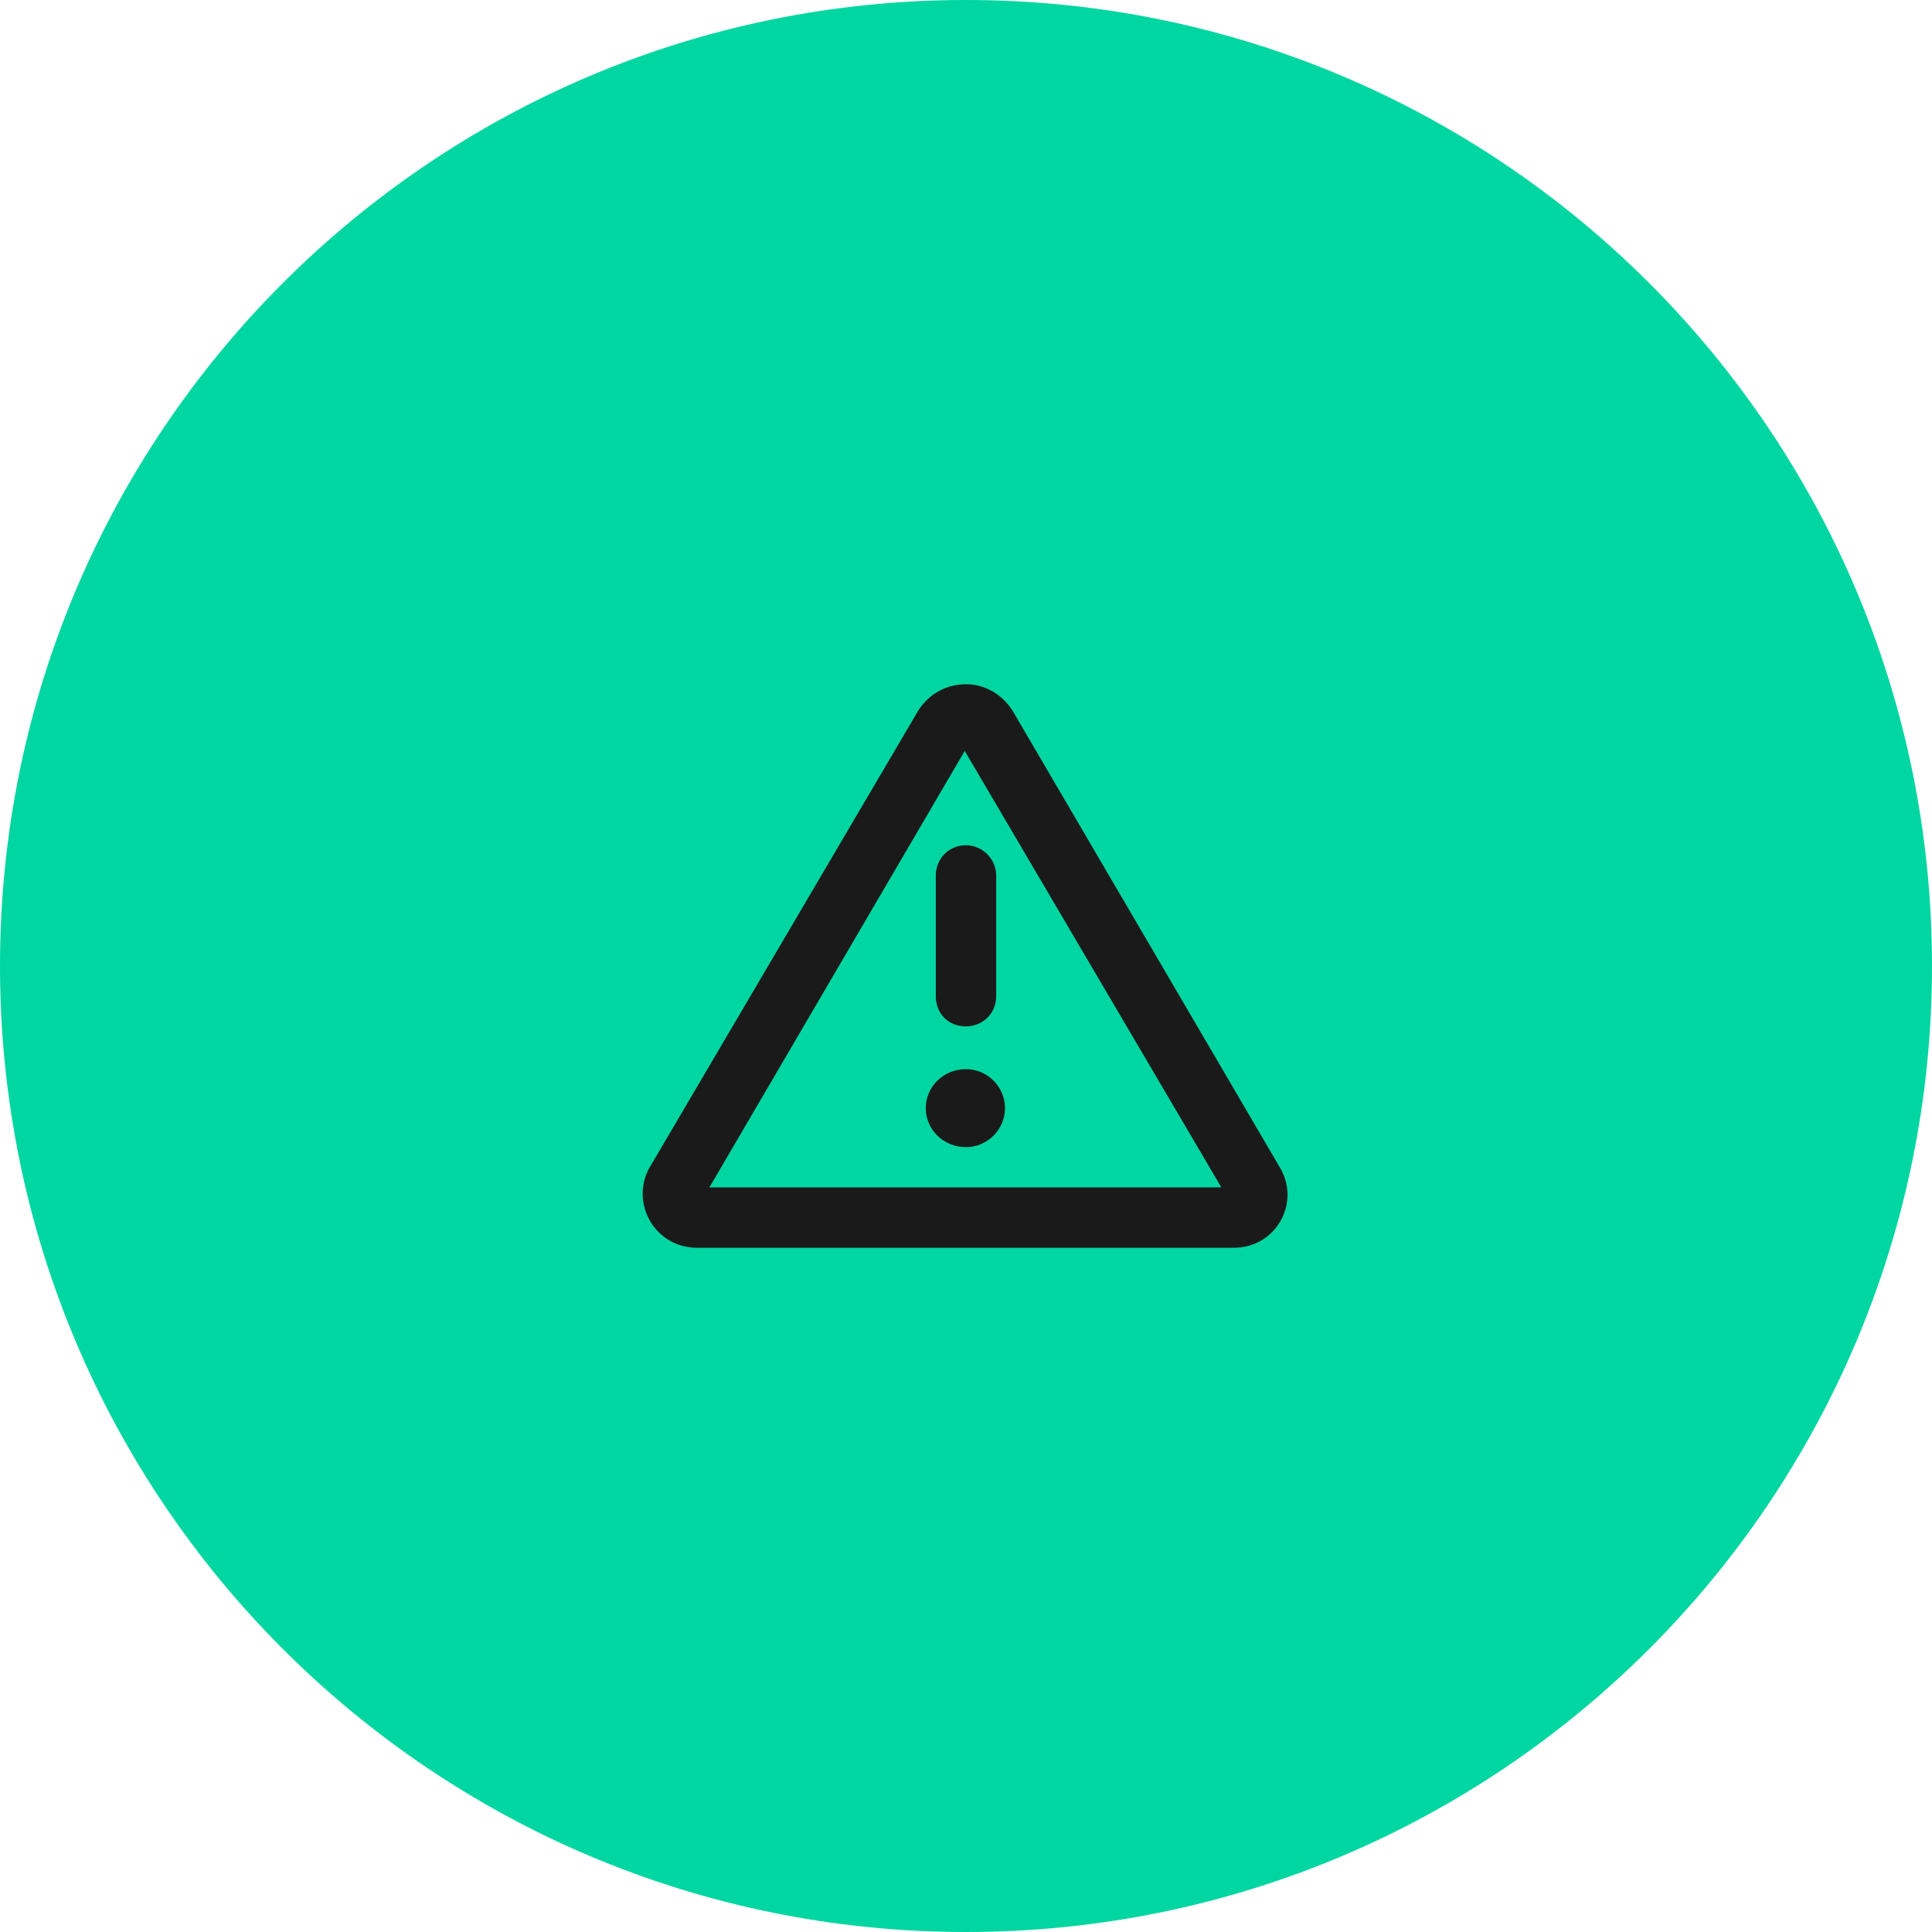
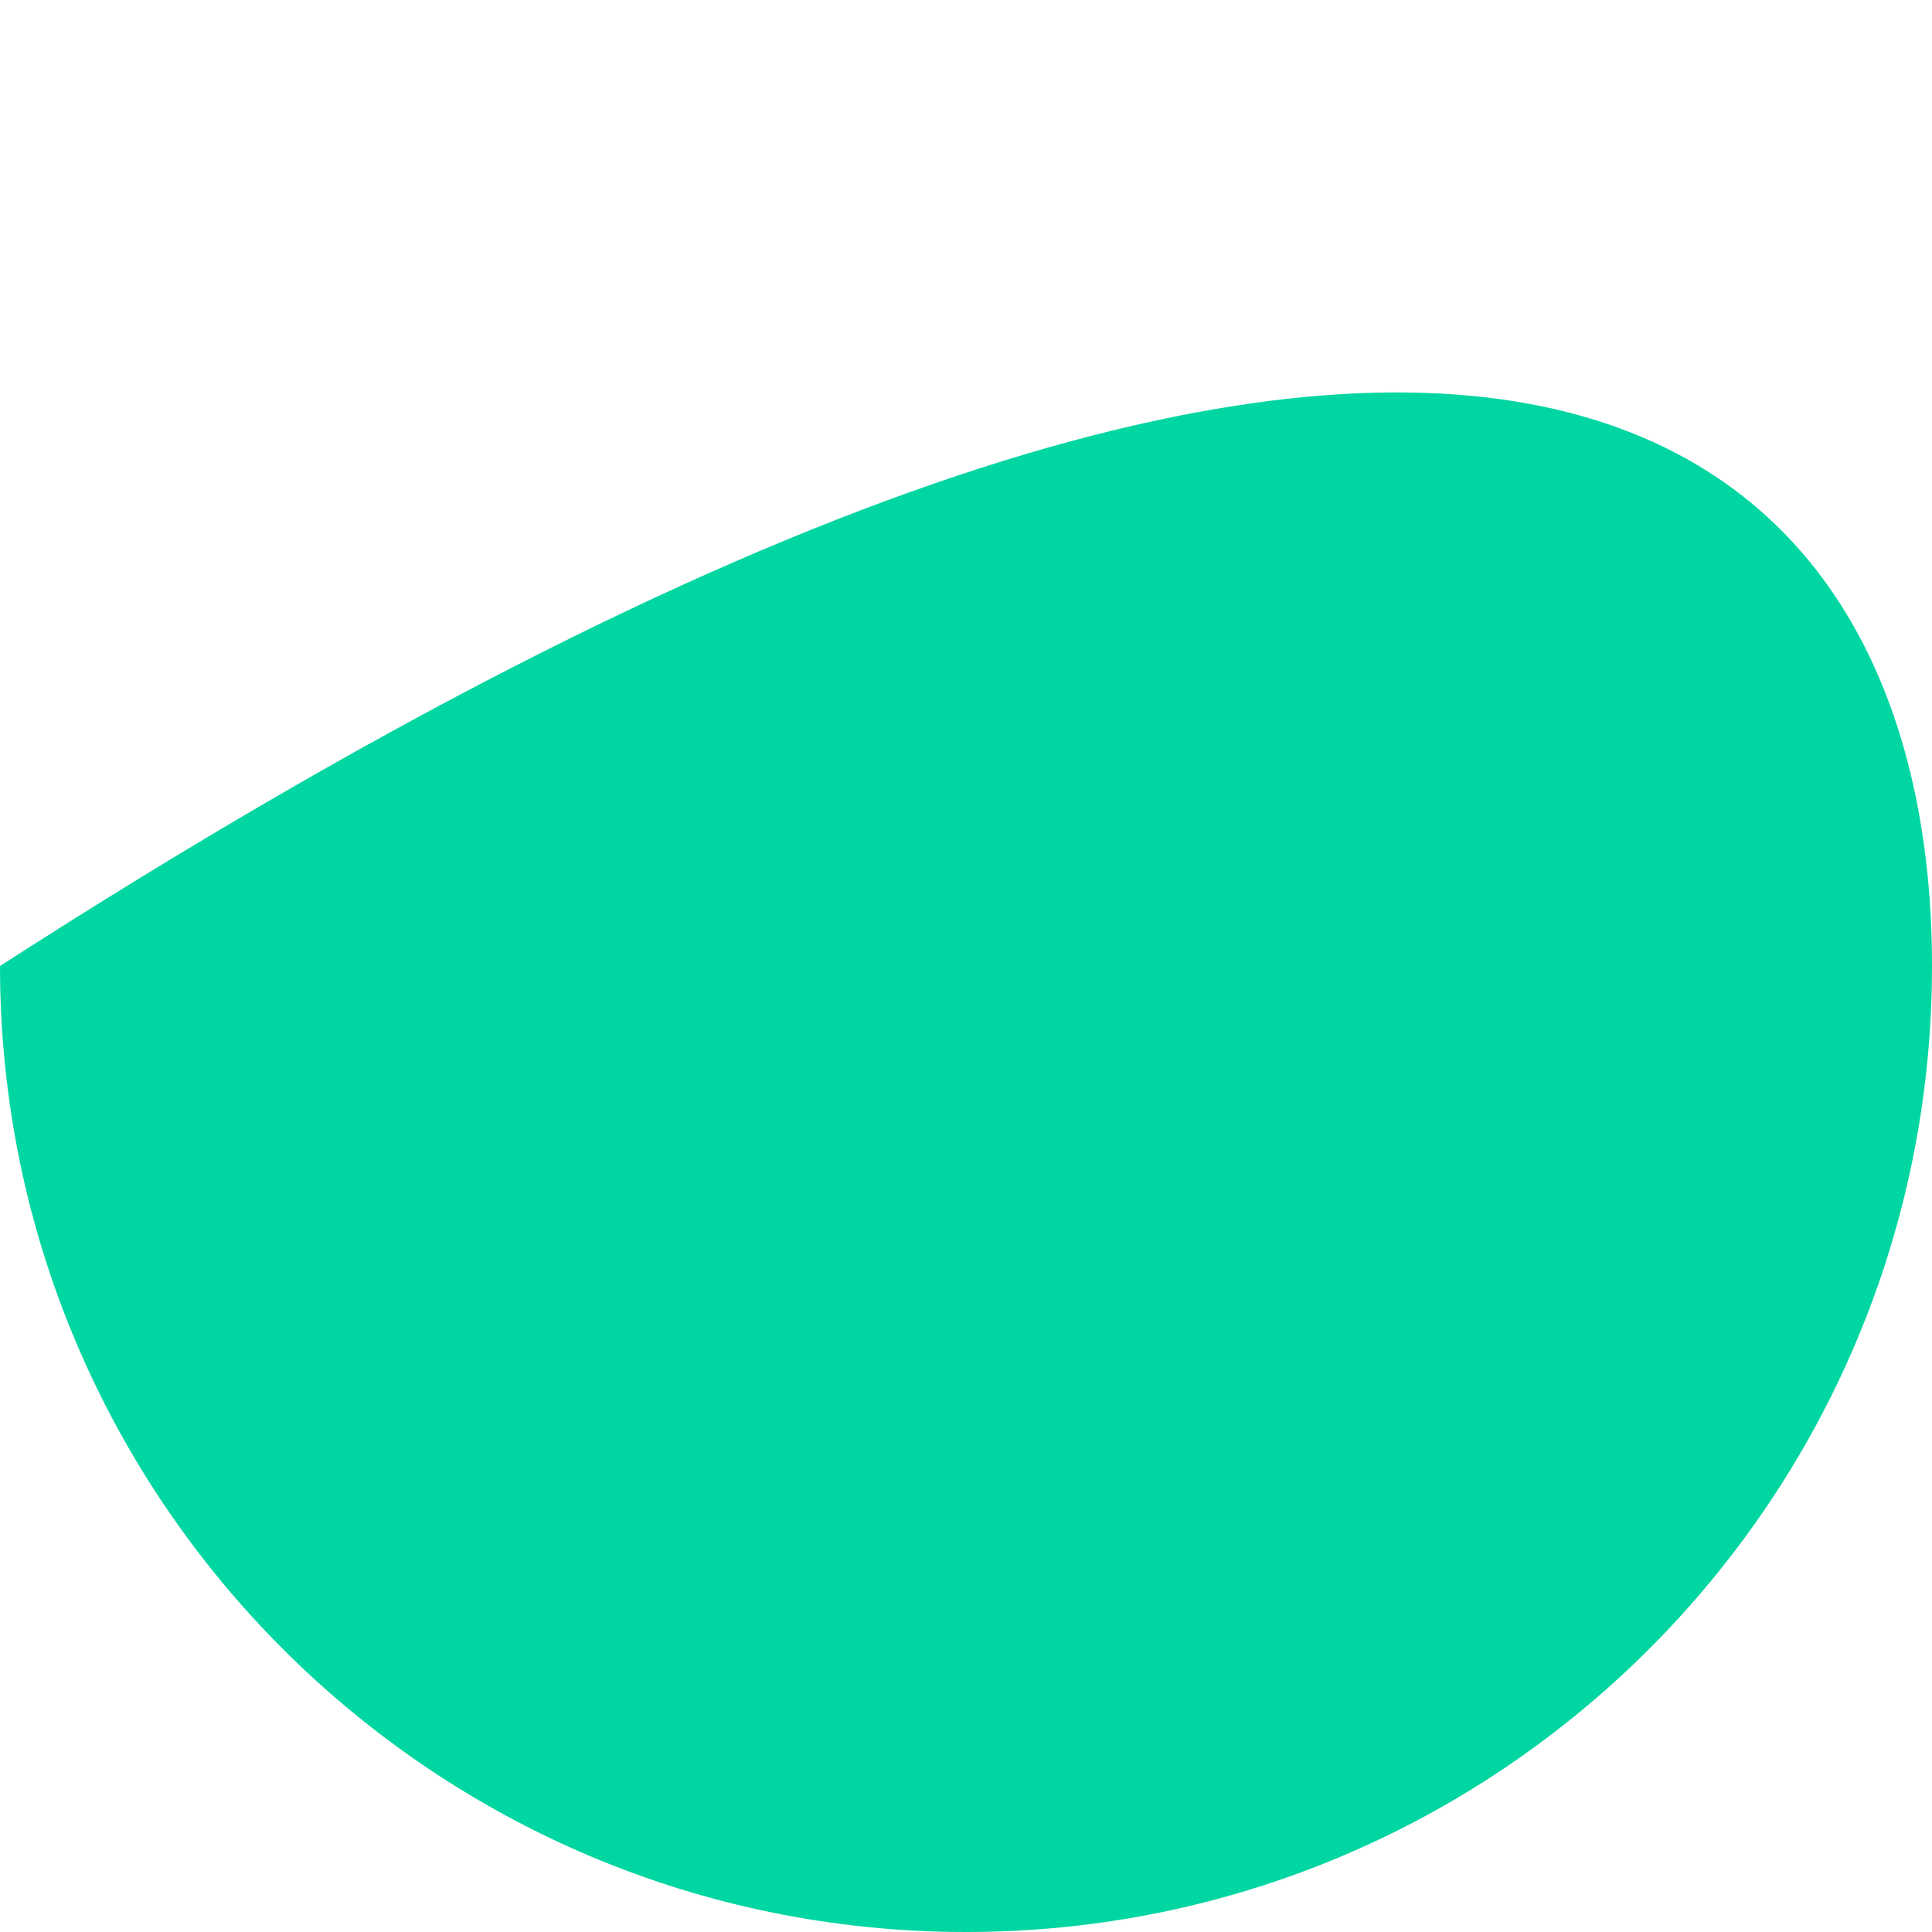
<svg xmlns="http://www.w3.org/2000/svg" width="64" height="64" viewBox="0 0 64 64" fill="none">
-   <path d="M0 32C0 14.327 14.327 0 32 0C49.673 0 64 14.327 64 32C64 49.673 49.673 64 32 64C14.327 64 0 49.673 0 32Z" fill="#00D6A1" />
-   <path d="M42.417 38.708L33.542 23.542C33.167 22.958 32.583 22.667 32 22.667C31.375 22.667 30.792 22.958 30.417 23.542L21.5 38.708C20.875 39.875 21.708 41.333 23.083 41.333H40.875C42.25 41.333 43.083 39.875 42.417 38.708ZM23.5 39.333L31.958 24.875L40.458 39.333H23.5ZM32 35.417C31.25 35.417 30.667 36 30.667 36.708C30.667 37.417 31.25 38 32 38C32.708 38 33.292 37.417 33.292 36.708C33.292 36 32.708 35.417 32 35.417ZM31 29V33C31 33.583 31.417 34 32 34C32.542 34 33 33.583 33 33V29C33 28.458 32.542 28 32 28C31.417 28 31 28.458 31 29Z" fill="#1A1A1A" />
+   <path d="M0 32C49.673 0 64 14.327 64 32C64 49.673 49.673 64 32 64C14.327 64 0 49.673 0 32Z" fill="#00D6A1" />
</svg>